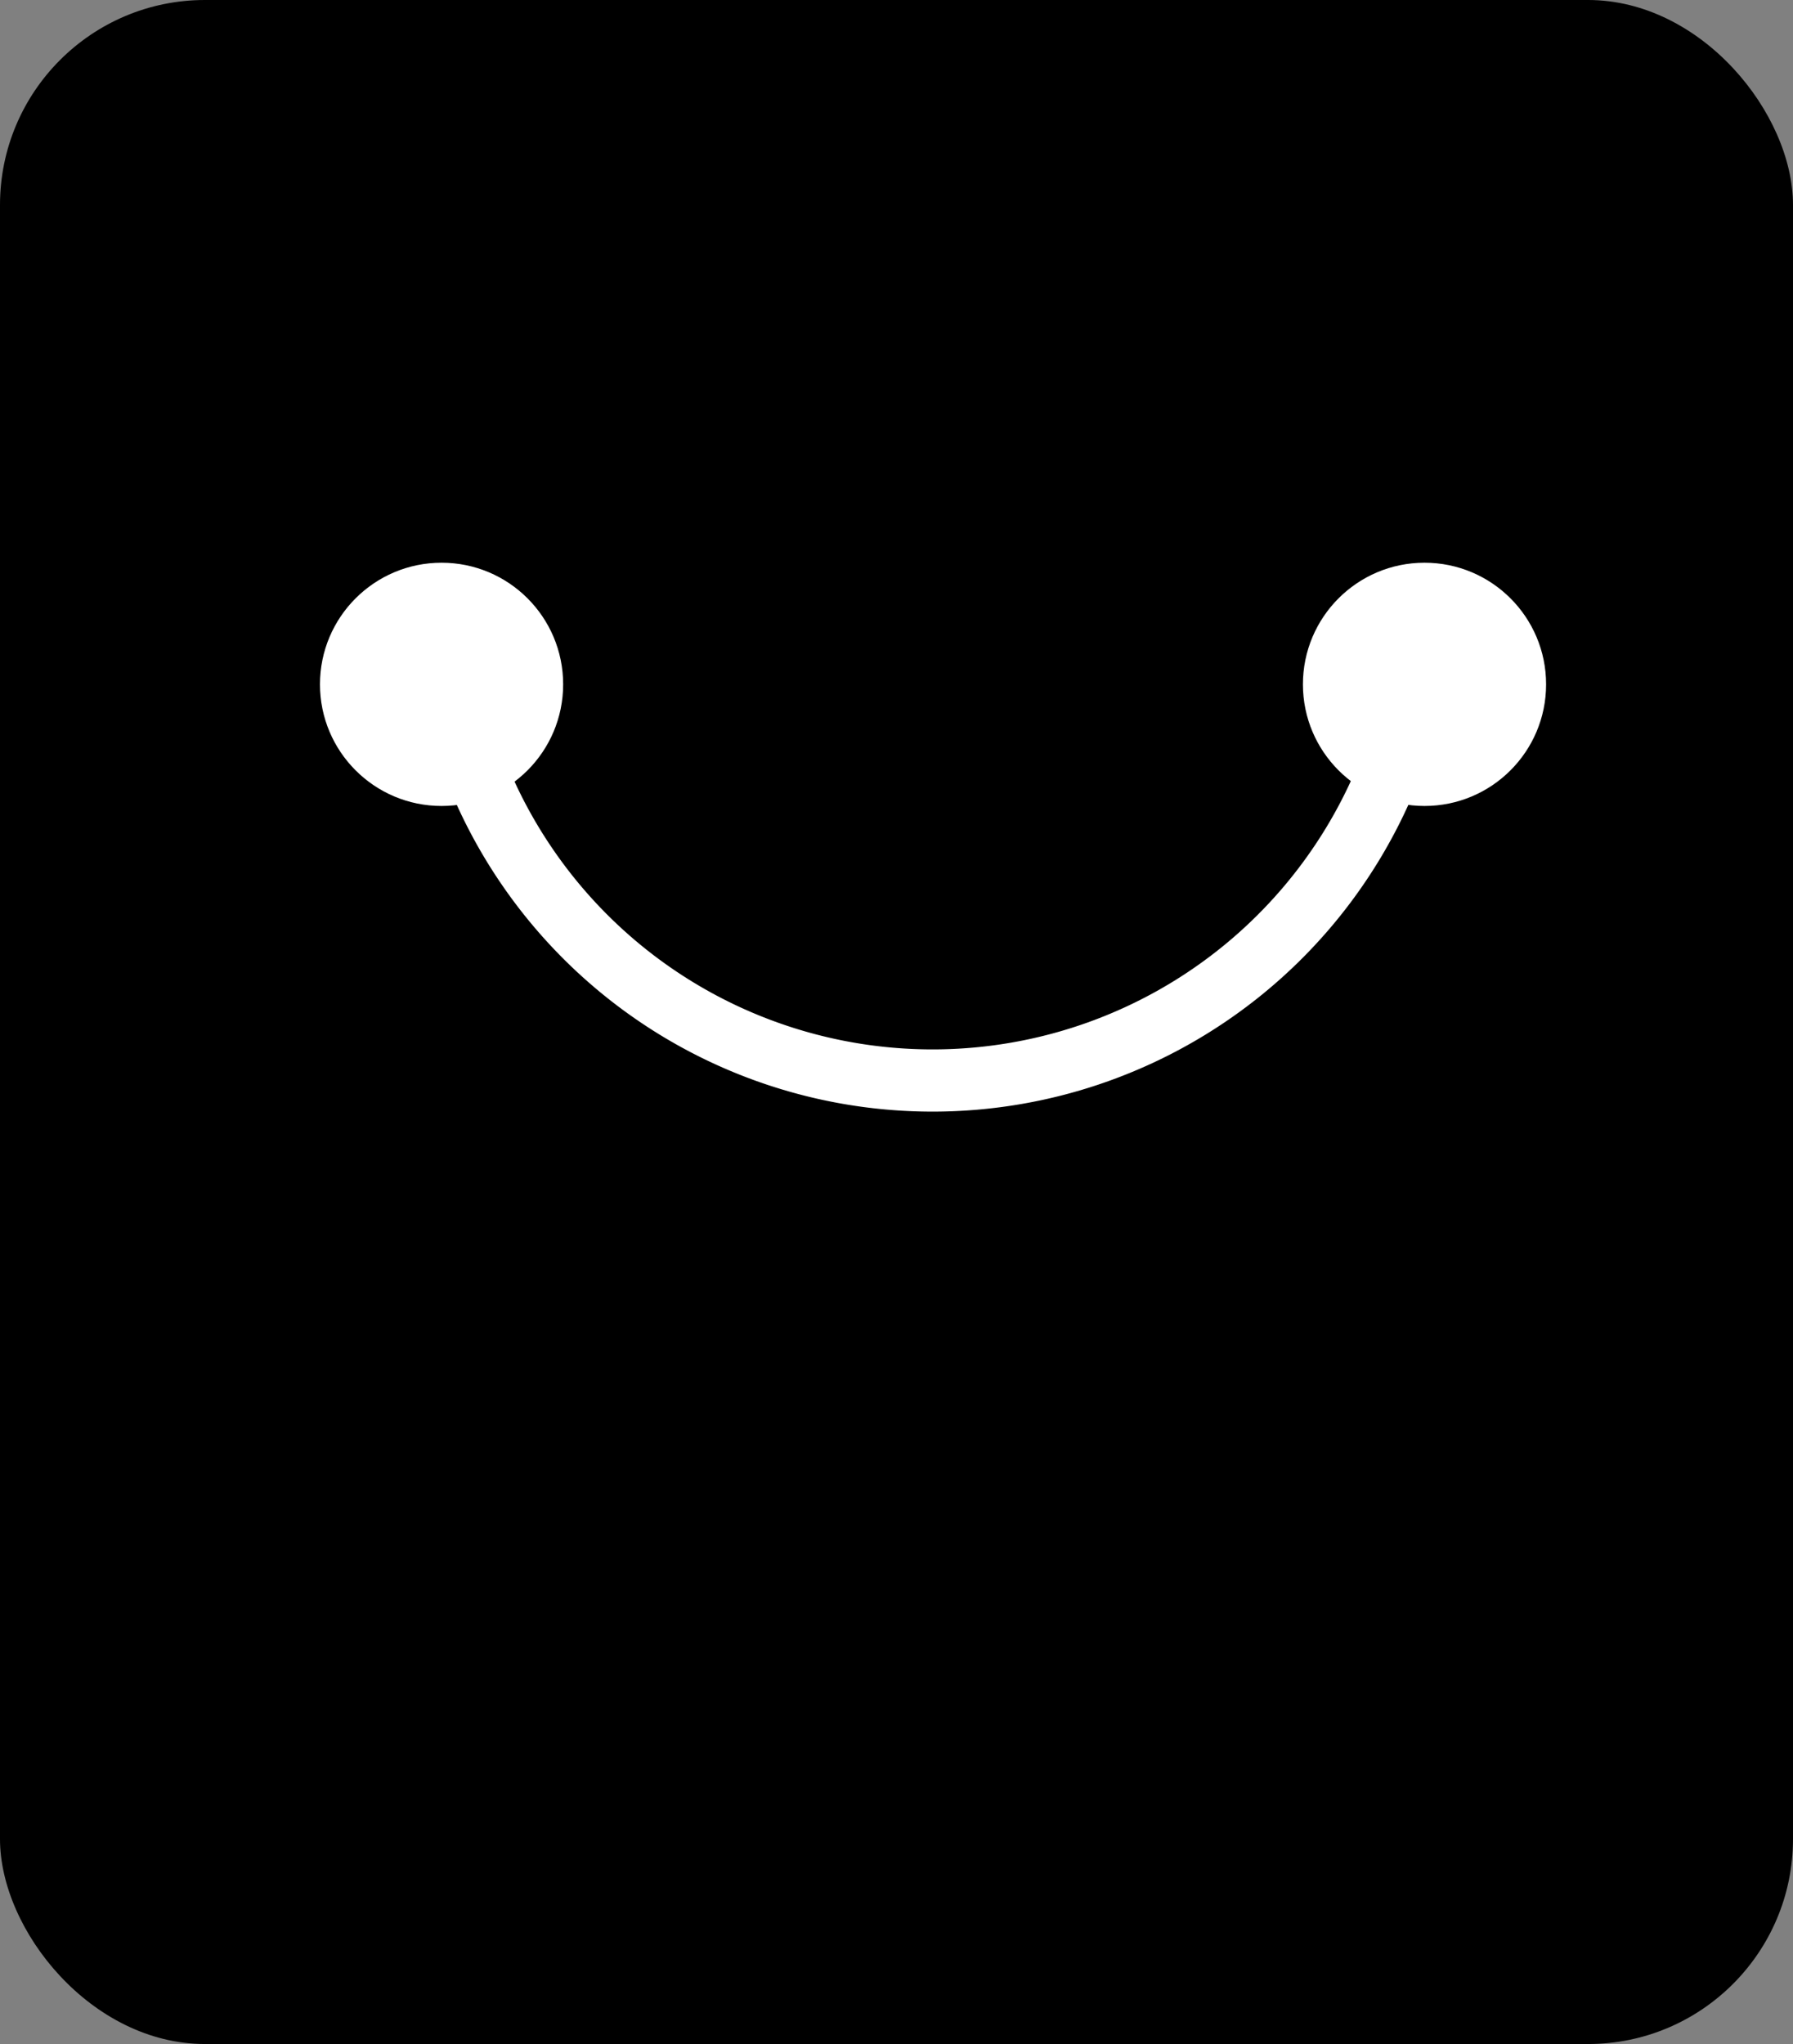
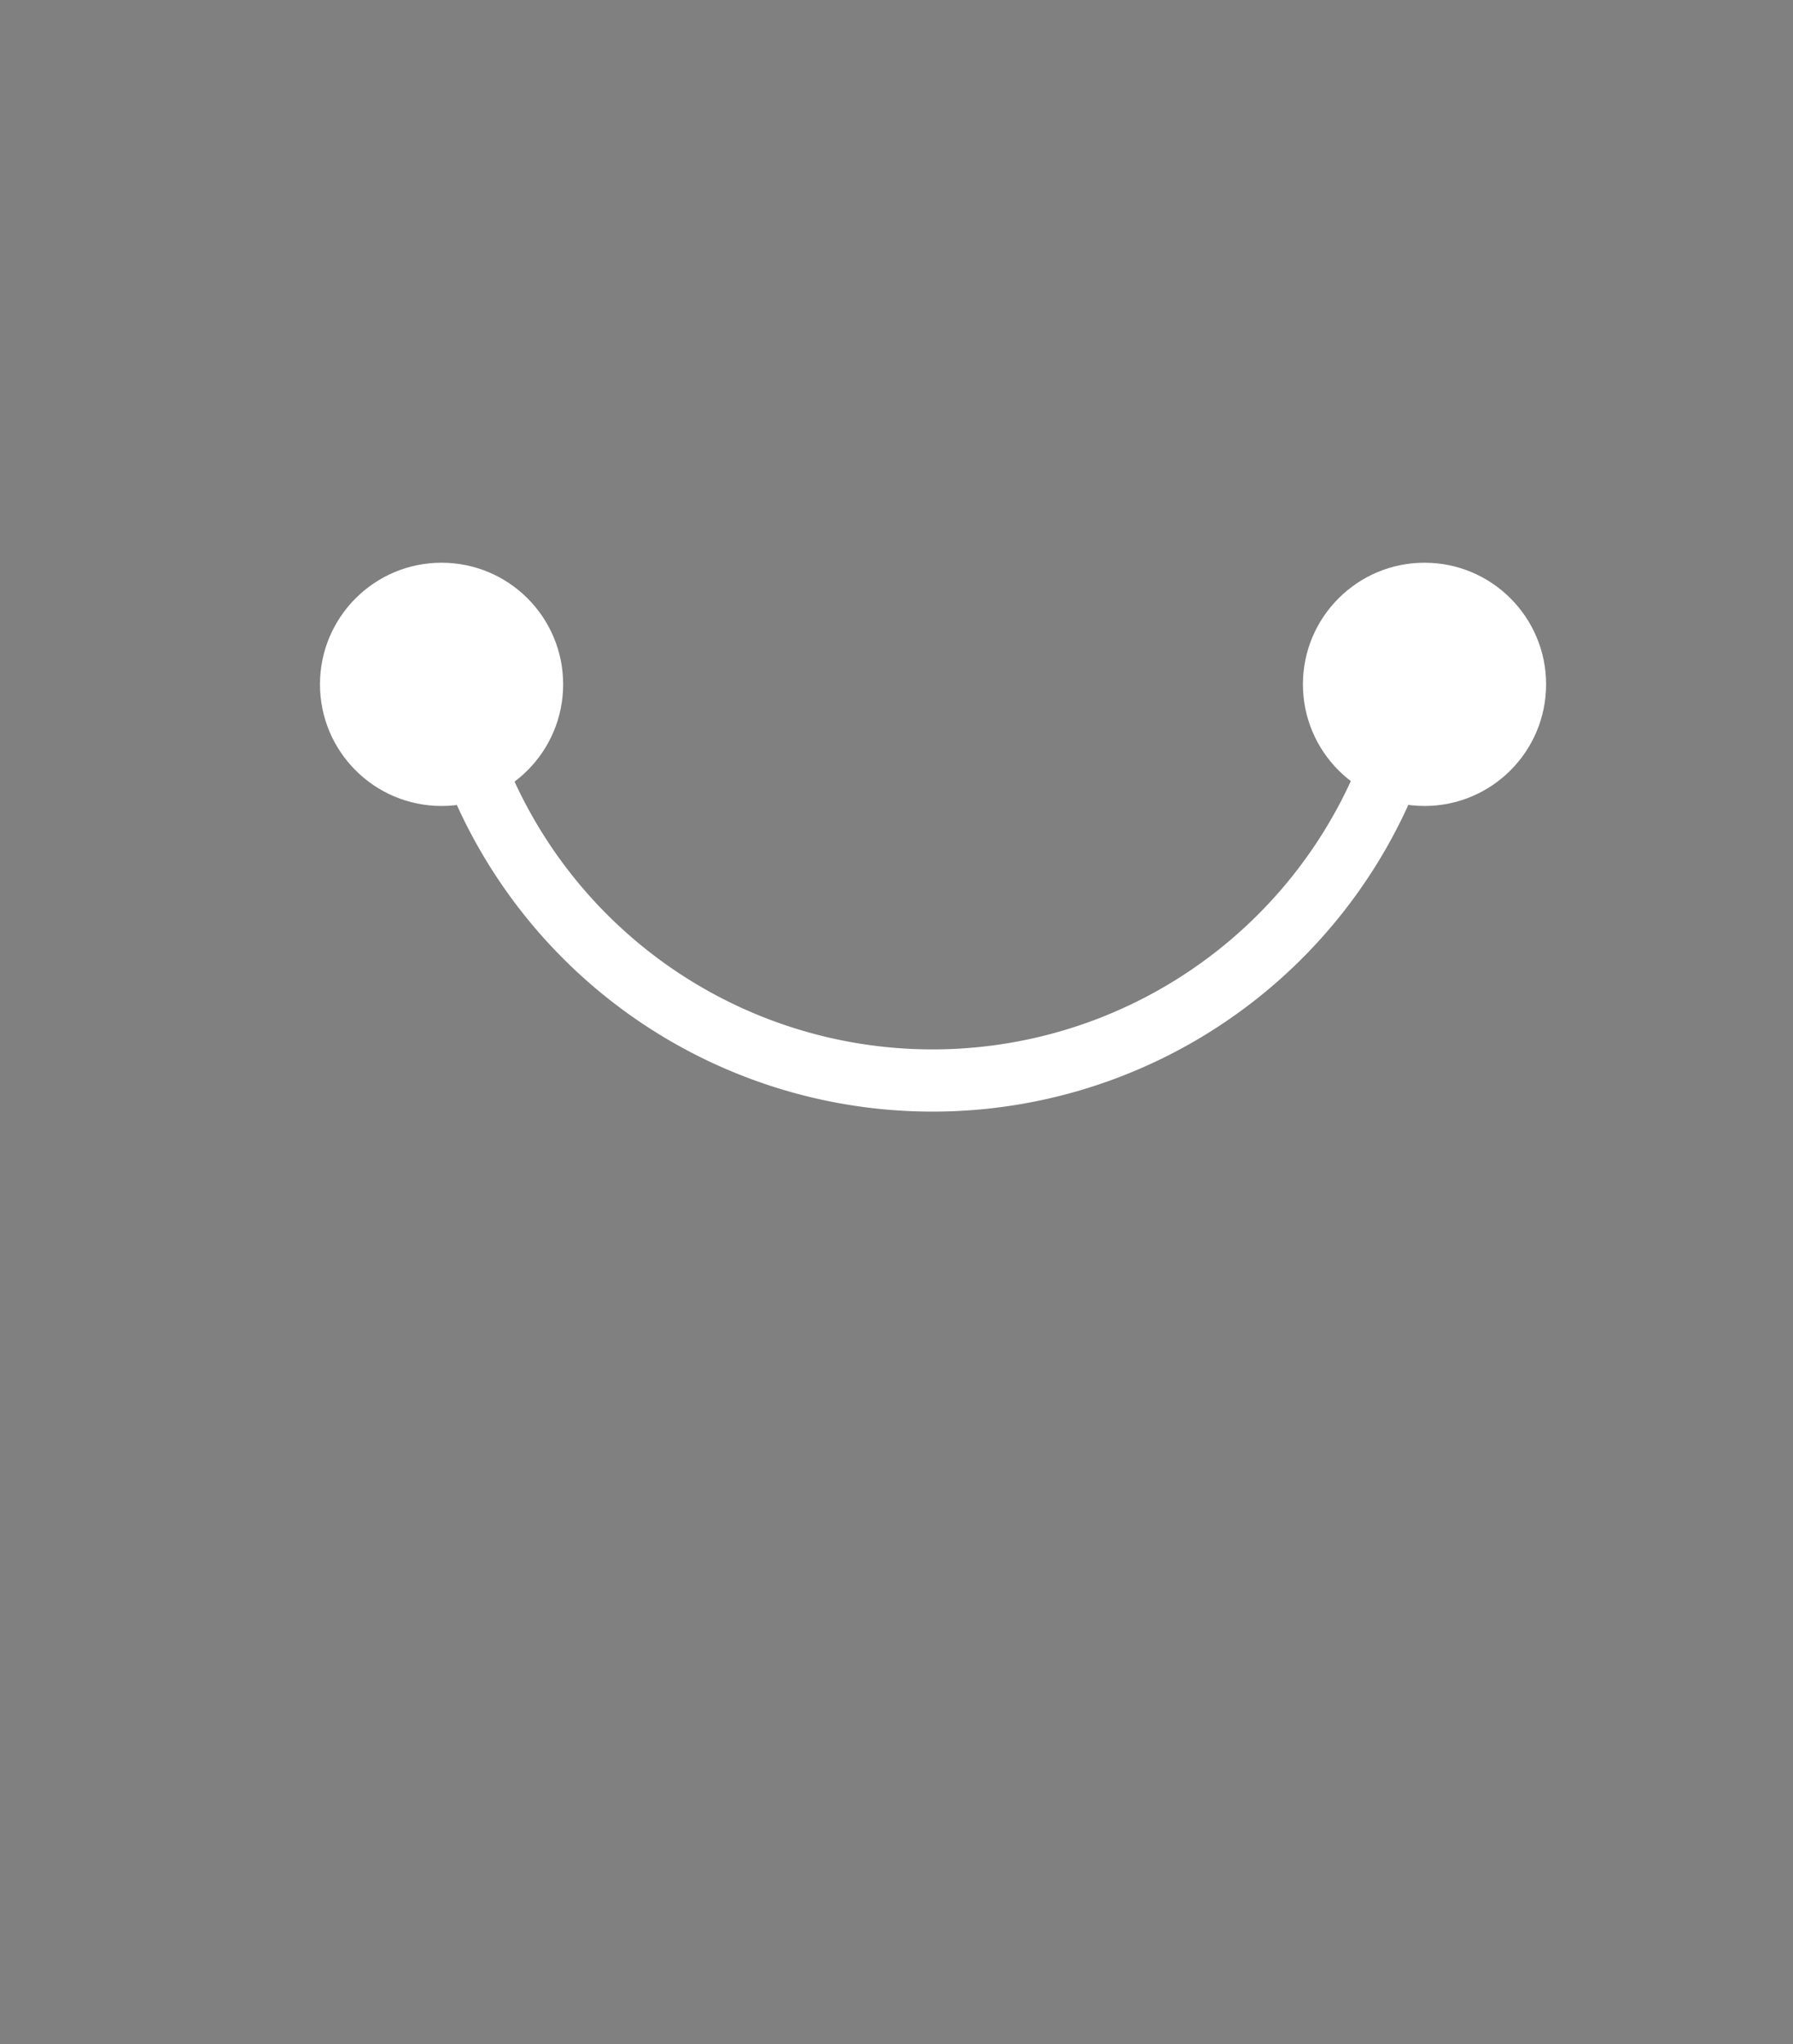
<svg xmlns="http://www.w3.org/2000/svg" viewBox="0 0 57.66 65.71">
  <rect x="0" y="0" width="57.66" height="65.71" fill="#808080" stroke="none" />
  <defs>
    <style>.cls-1{fill:#fff;}.cls-2{fill:none;stroke:#fff;stroke-miterlimit:10;stroke-width:2px;}</style>
  </defs>
  <title>资源 319</title>
  <g id="图层_2" data-name="图层 2">
    <g id="图层_1-2" data-name="图层 1">
-       <rect width="57.66" height="65.71" rx="6.59" />
      <circle class="cls-1" cx="14.2" cy="22" r="3.91" />
      <circle class="cls-1" cx="45.81" cy="22" r="3.91" />
      <path class="cls-2" d="M14.49,22a15.8,15.8,0,0,0,31,0" />
    </g>
  </g>
</svg>